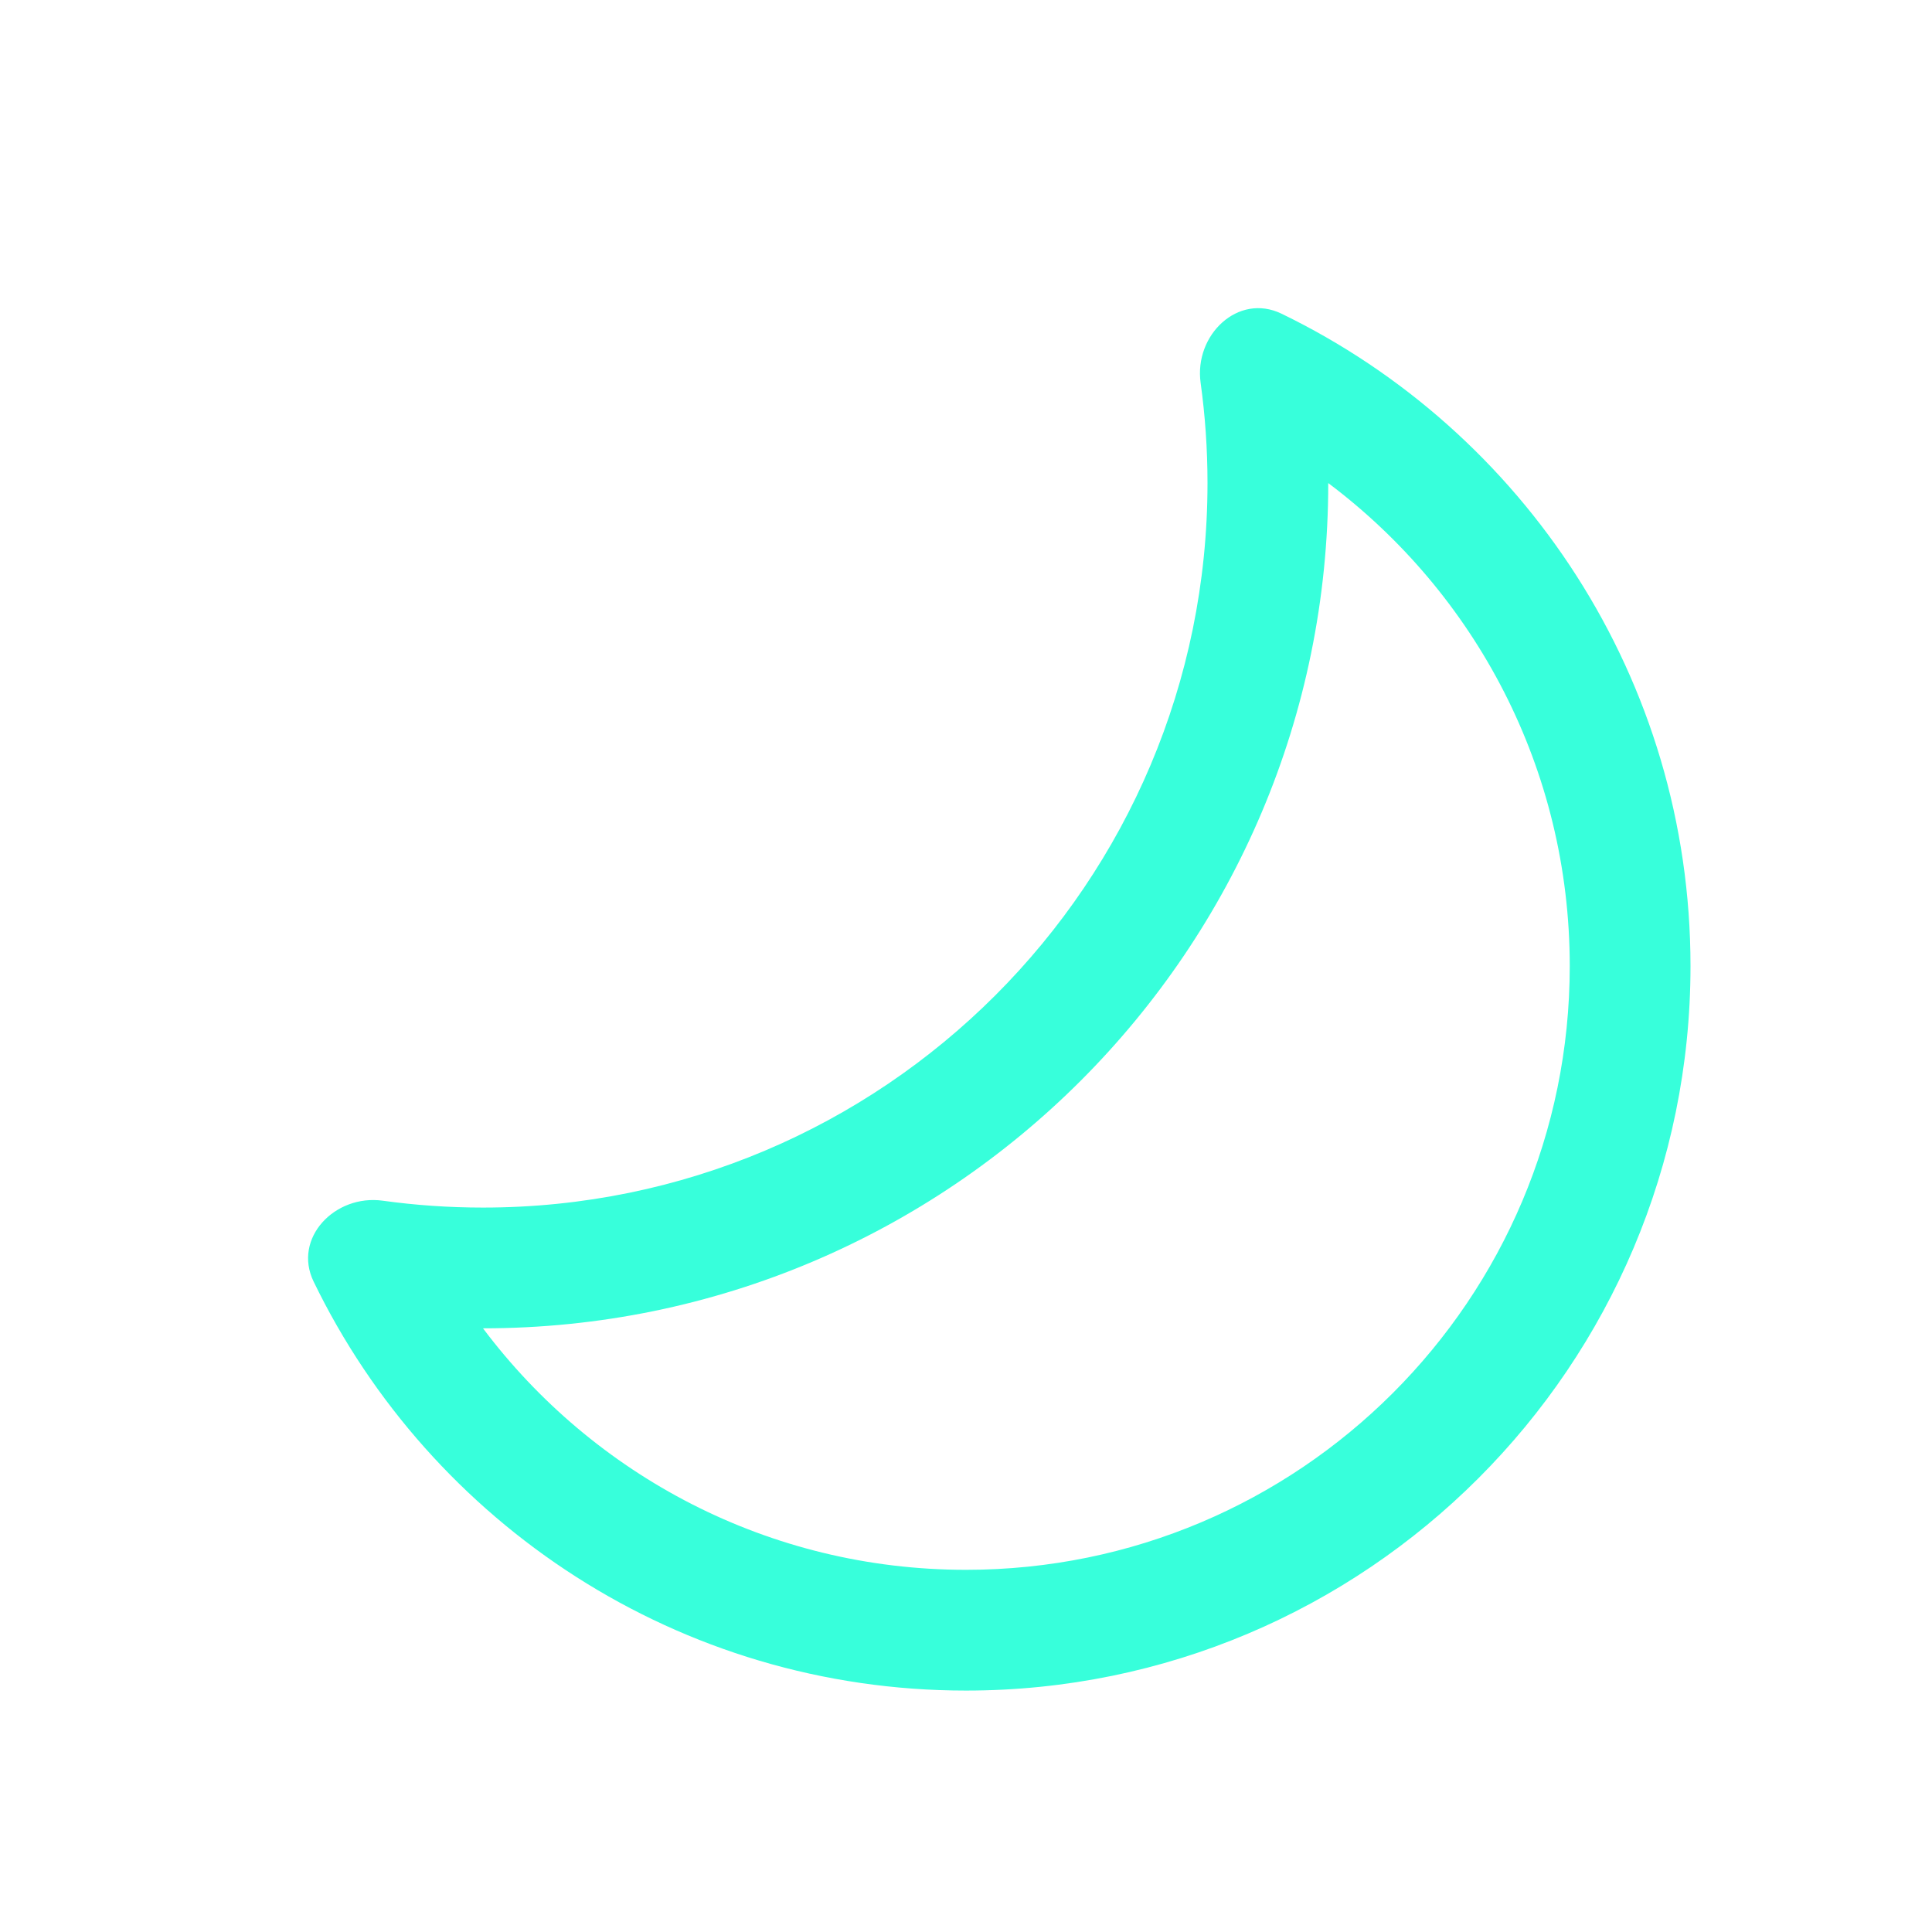
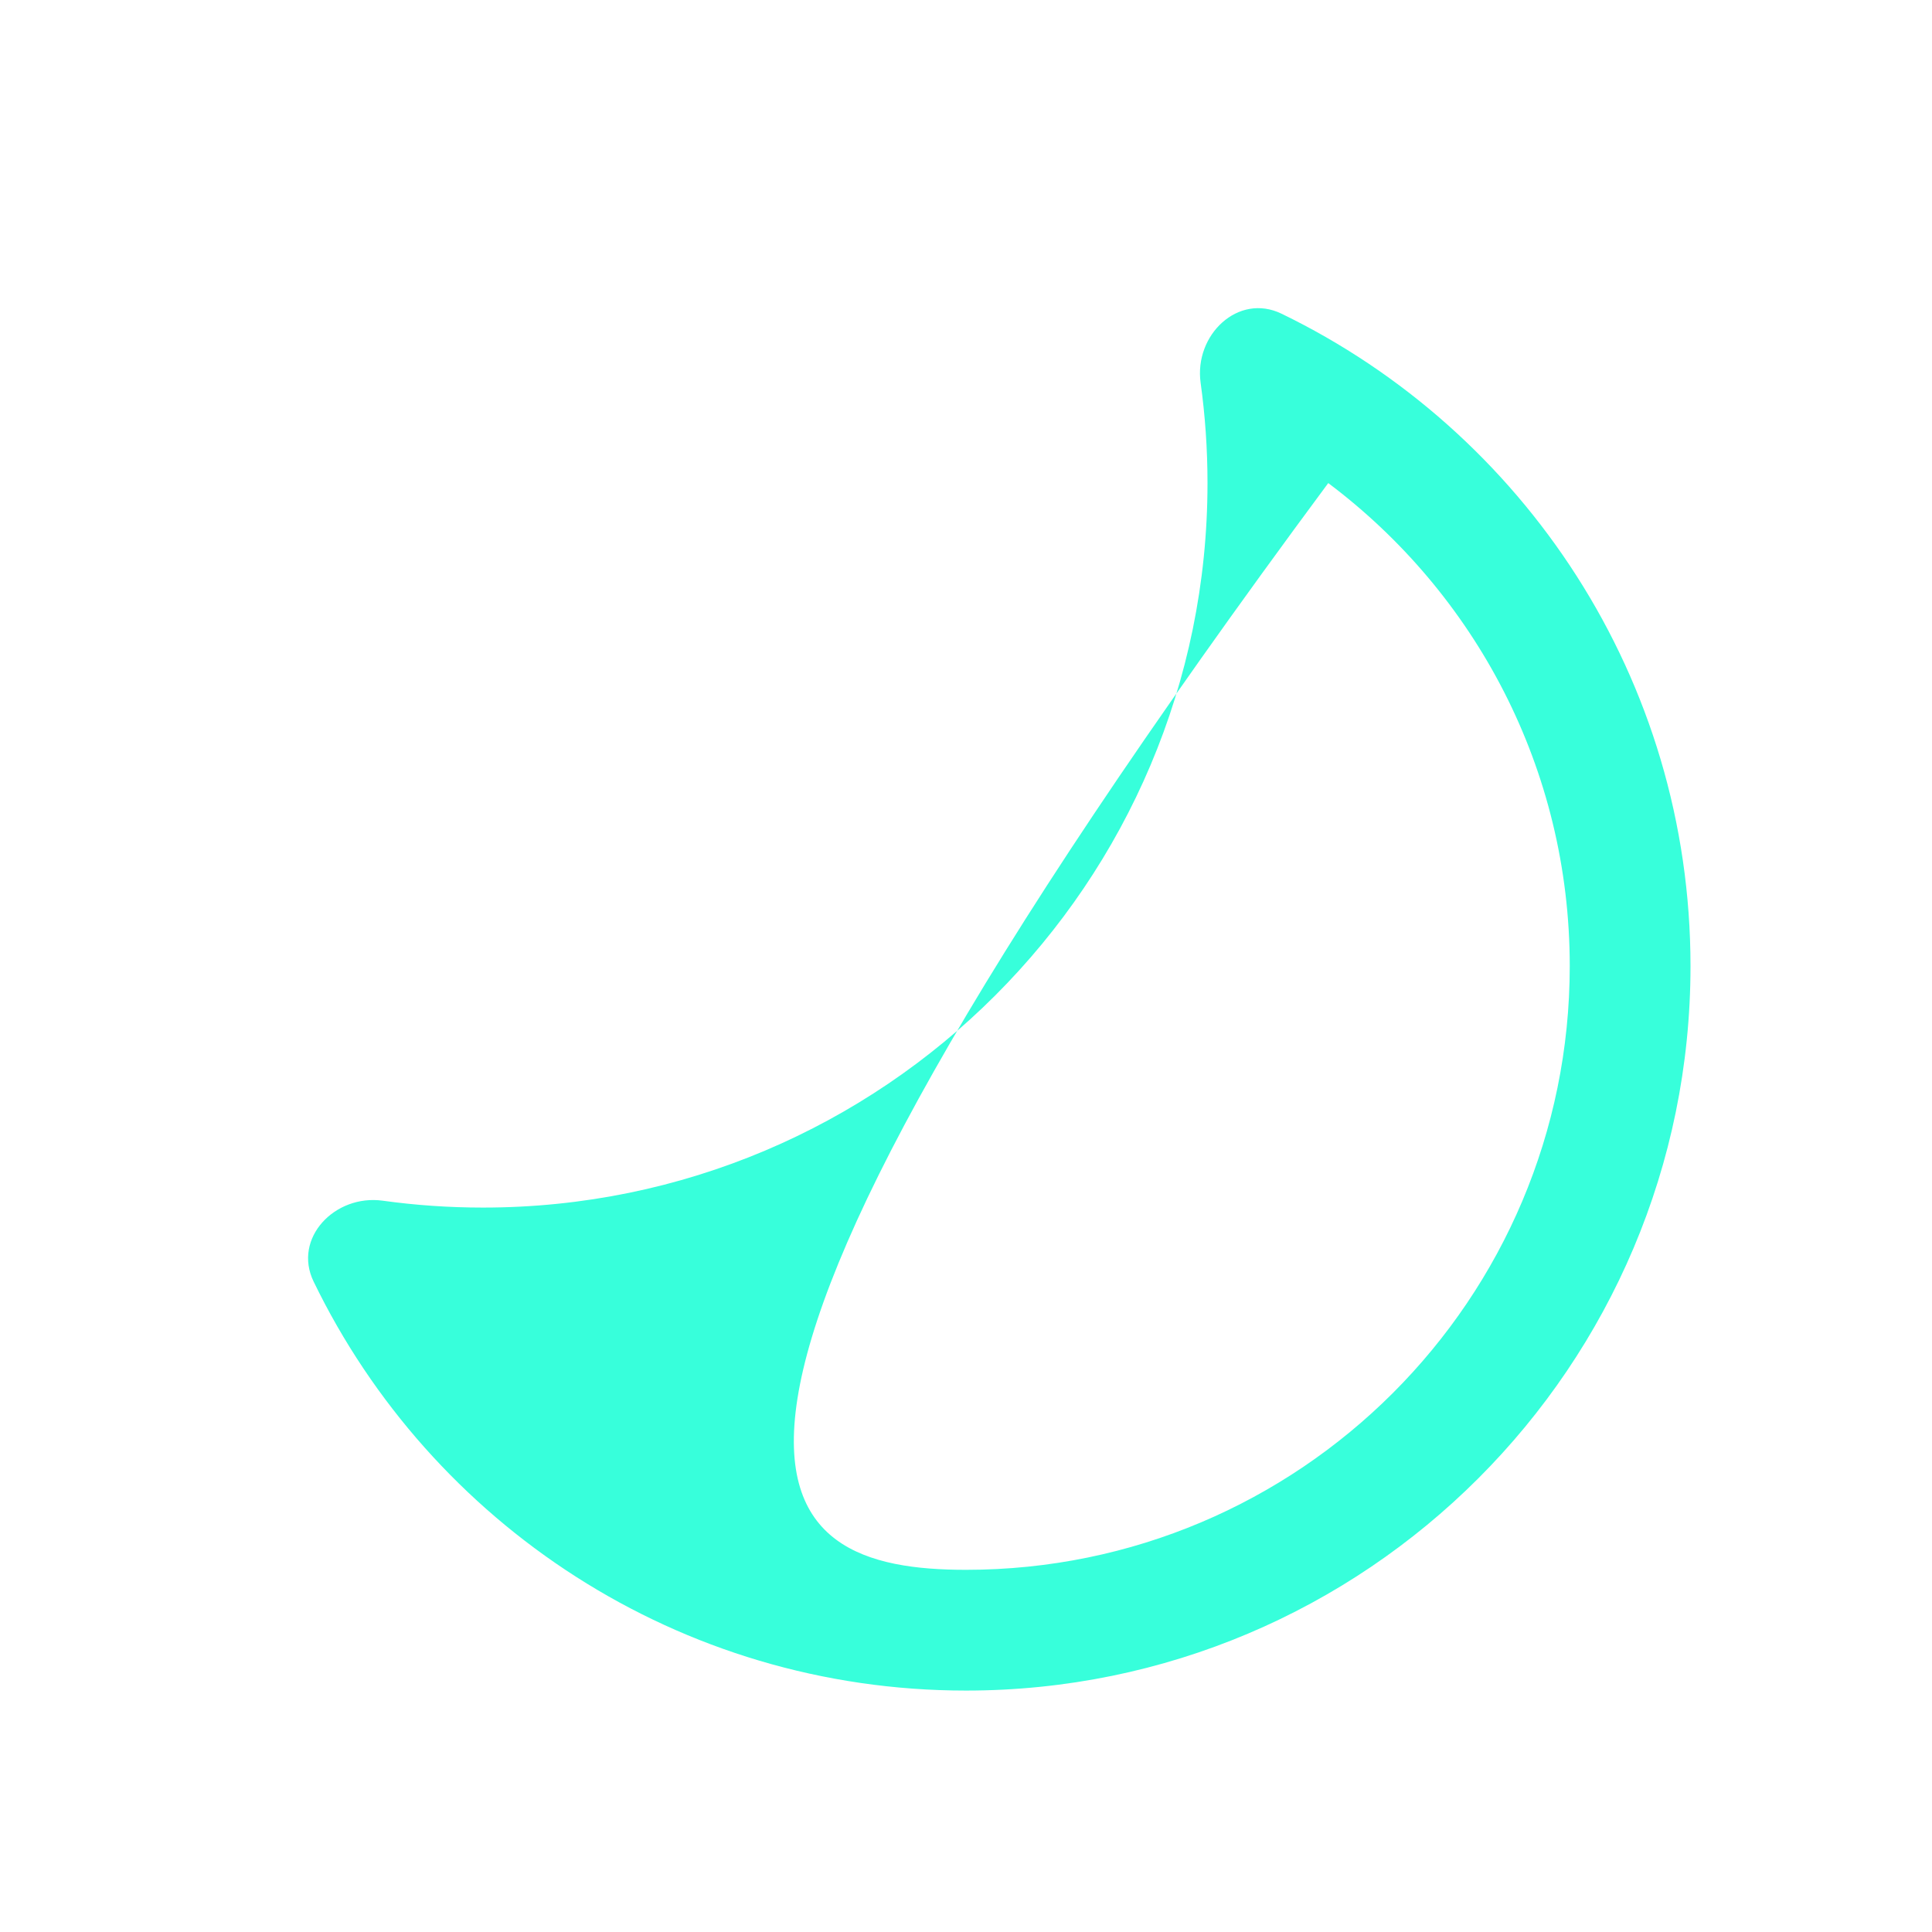
<svg xmlns="http://www.w3.org/2000/svg" width="80" height="80" viewBox="0 0 80 80" fill="none">
-   <path fill-rule="evenodd" clip-rule="evenodd" d="M55 20.003C55 39.333 39.33 55.003 20 55.003C24.565 61.081 31.826 65.003 40 65.003C53.807 65.003 65 53.81 65 40.003C65 31.829 61.078 24.568 55 20.003ZM50 20.003C50 36.572 36.568 50.003 20 50.003C18.591 50.003 17.204 49.906 15.847 49.718C13.868 49.444 12.115 51.27 12.986 53.067C17.843 63.091 28.114 70.003 40 70.003C56.568 70.003 70 56.572 70 40.003C70 28.117 63.088 17.846 53.064 12.989C51.266 12.119 49.441 13.871 49.715 15.85C49.903 17.207 50 18.594 50 20.003Z" fill="#37FFDB" />
+   <path fill-rule="evenodd" clip-rule="evenodd" d="M55 20.003C24.565 61.081 31.826 65.003 40 65.003C53.807 65.003 65 53.81 65 40.003C65 31.829 61.078 24.568 55 20.003ZM50 20.003C50 36.572 36.568 50.003 20 50.003C18.591 50.003 17.204 49.906 15.847 49.718C13.868 49.444 12.115 51.27 12.986 53.067C17.843 63.091 28.114 70.003 40 70.003C56.568 70.003 70 56.572 70 40.003C70 28.117 63.088 17.846 53.064 12.989C51.266 12.119 49.441 13.871 49.715 15.85C49.903 17.207 50 18.594 50 20.003Z" fill="#37FFDB" />
</svg>